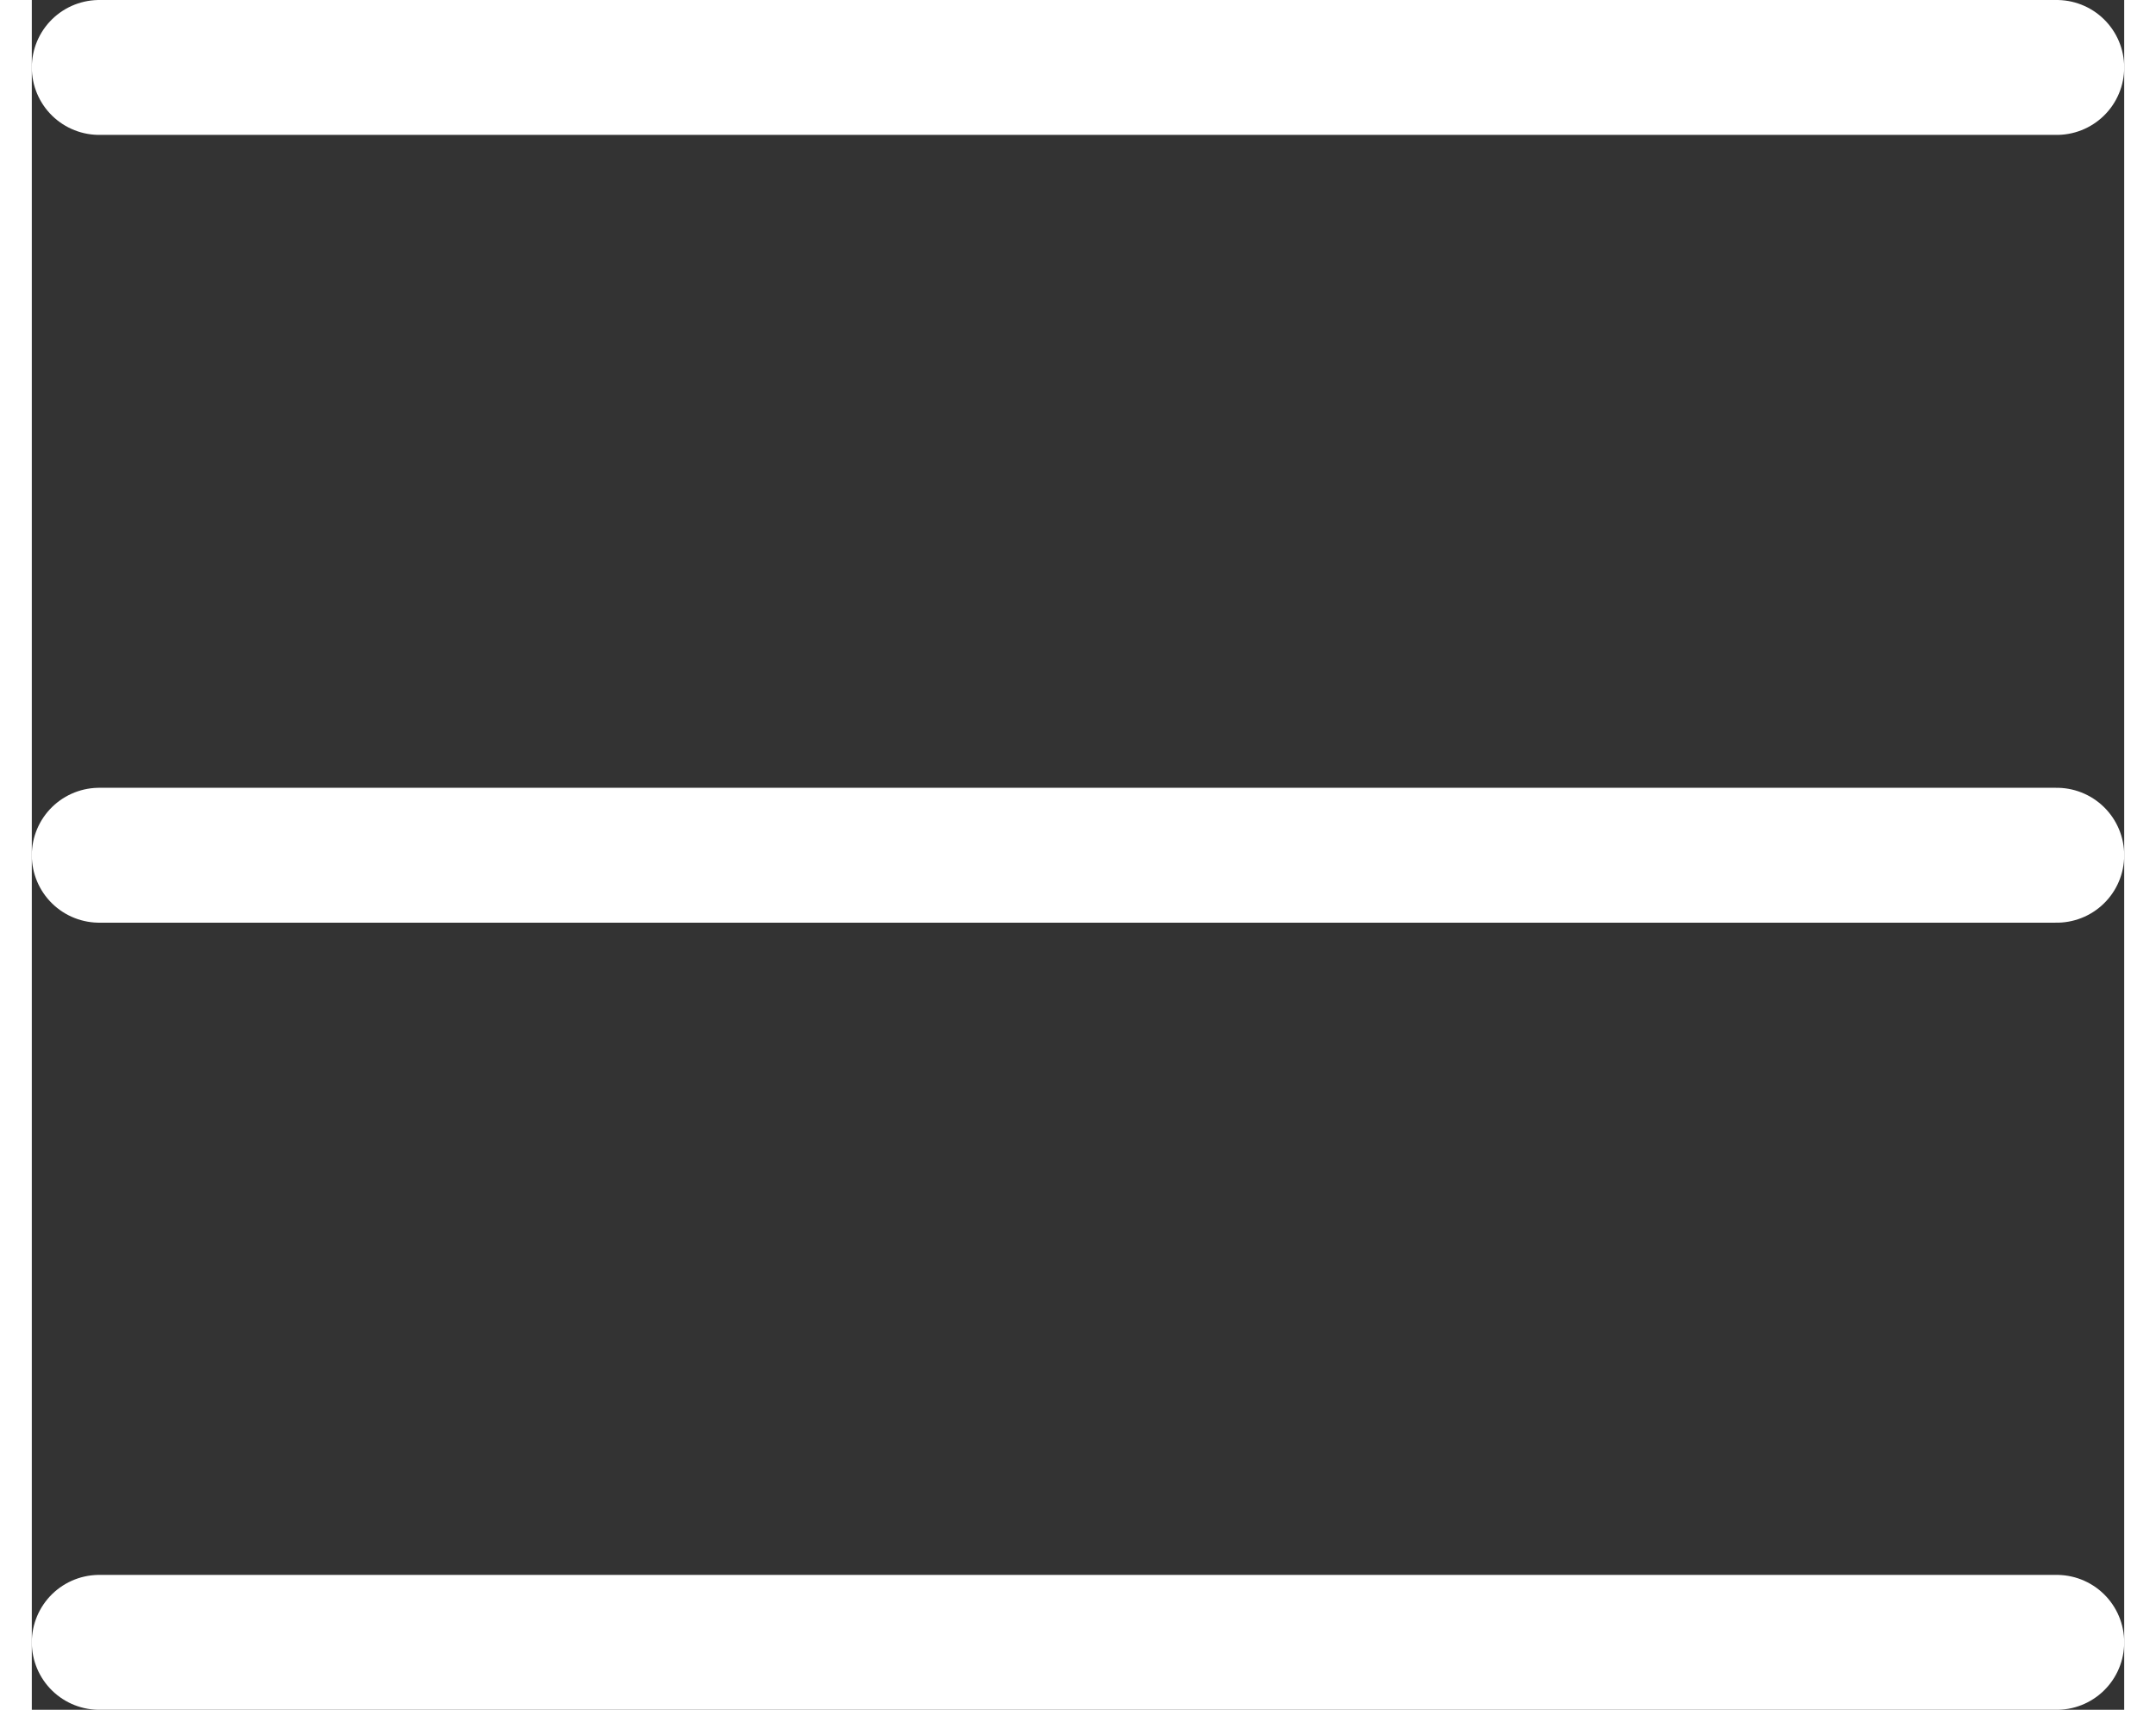
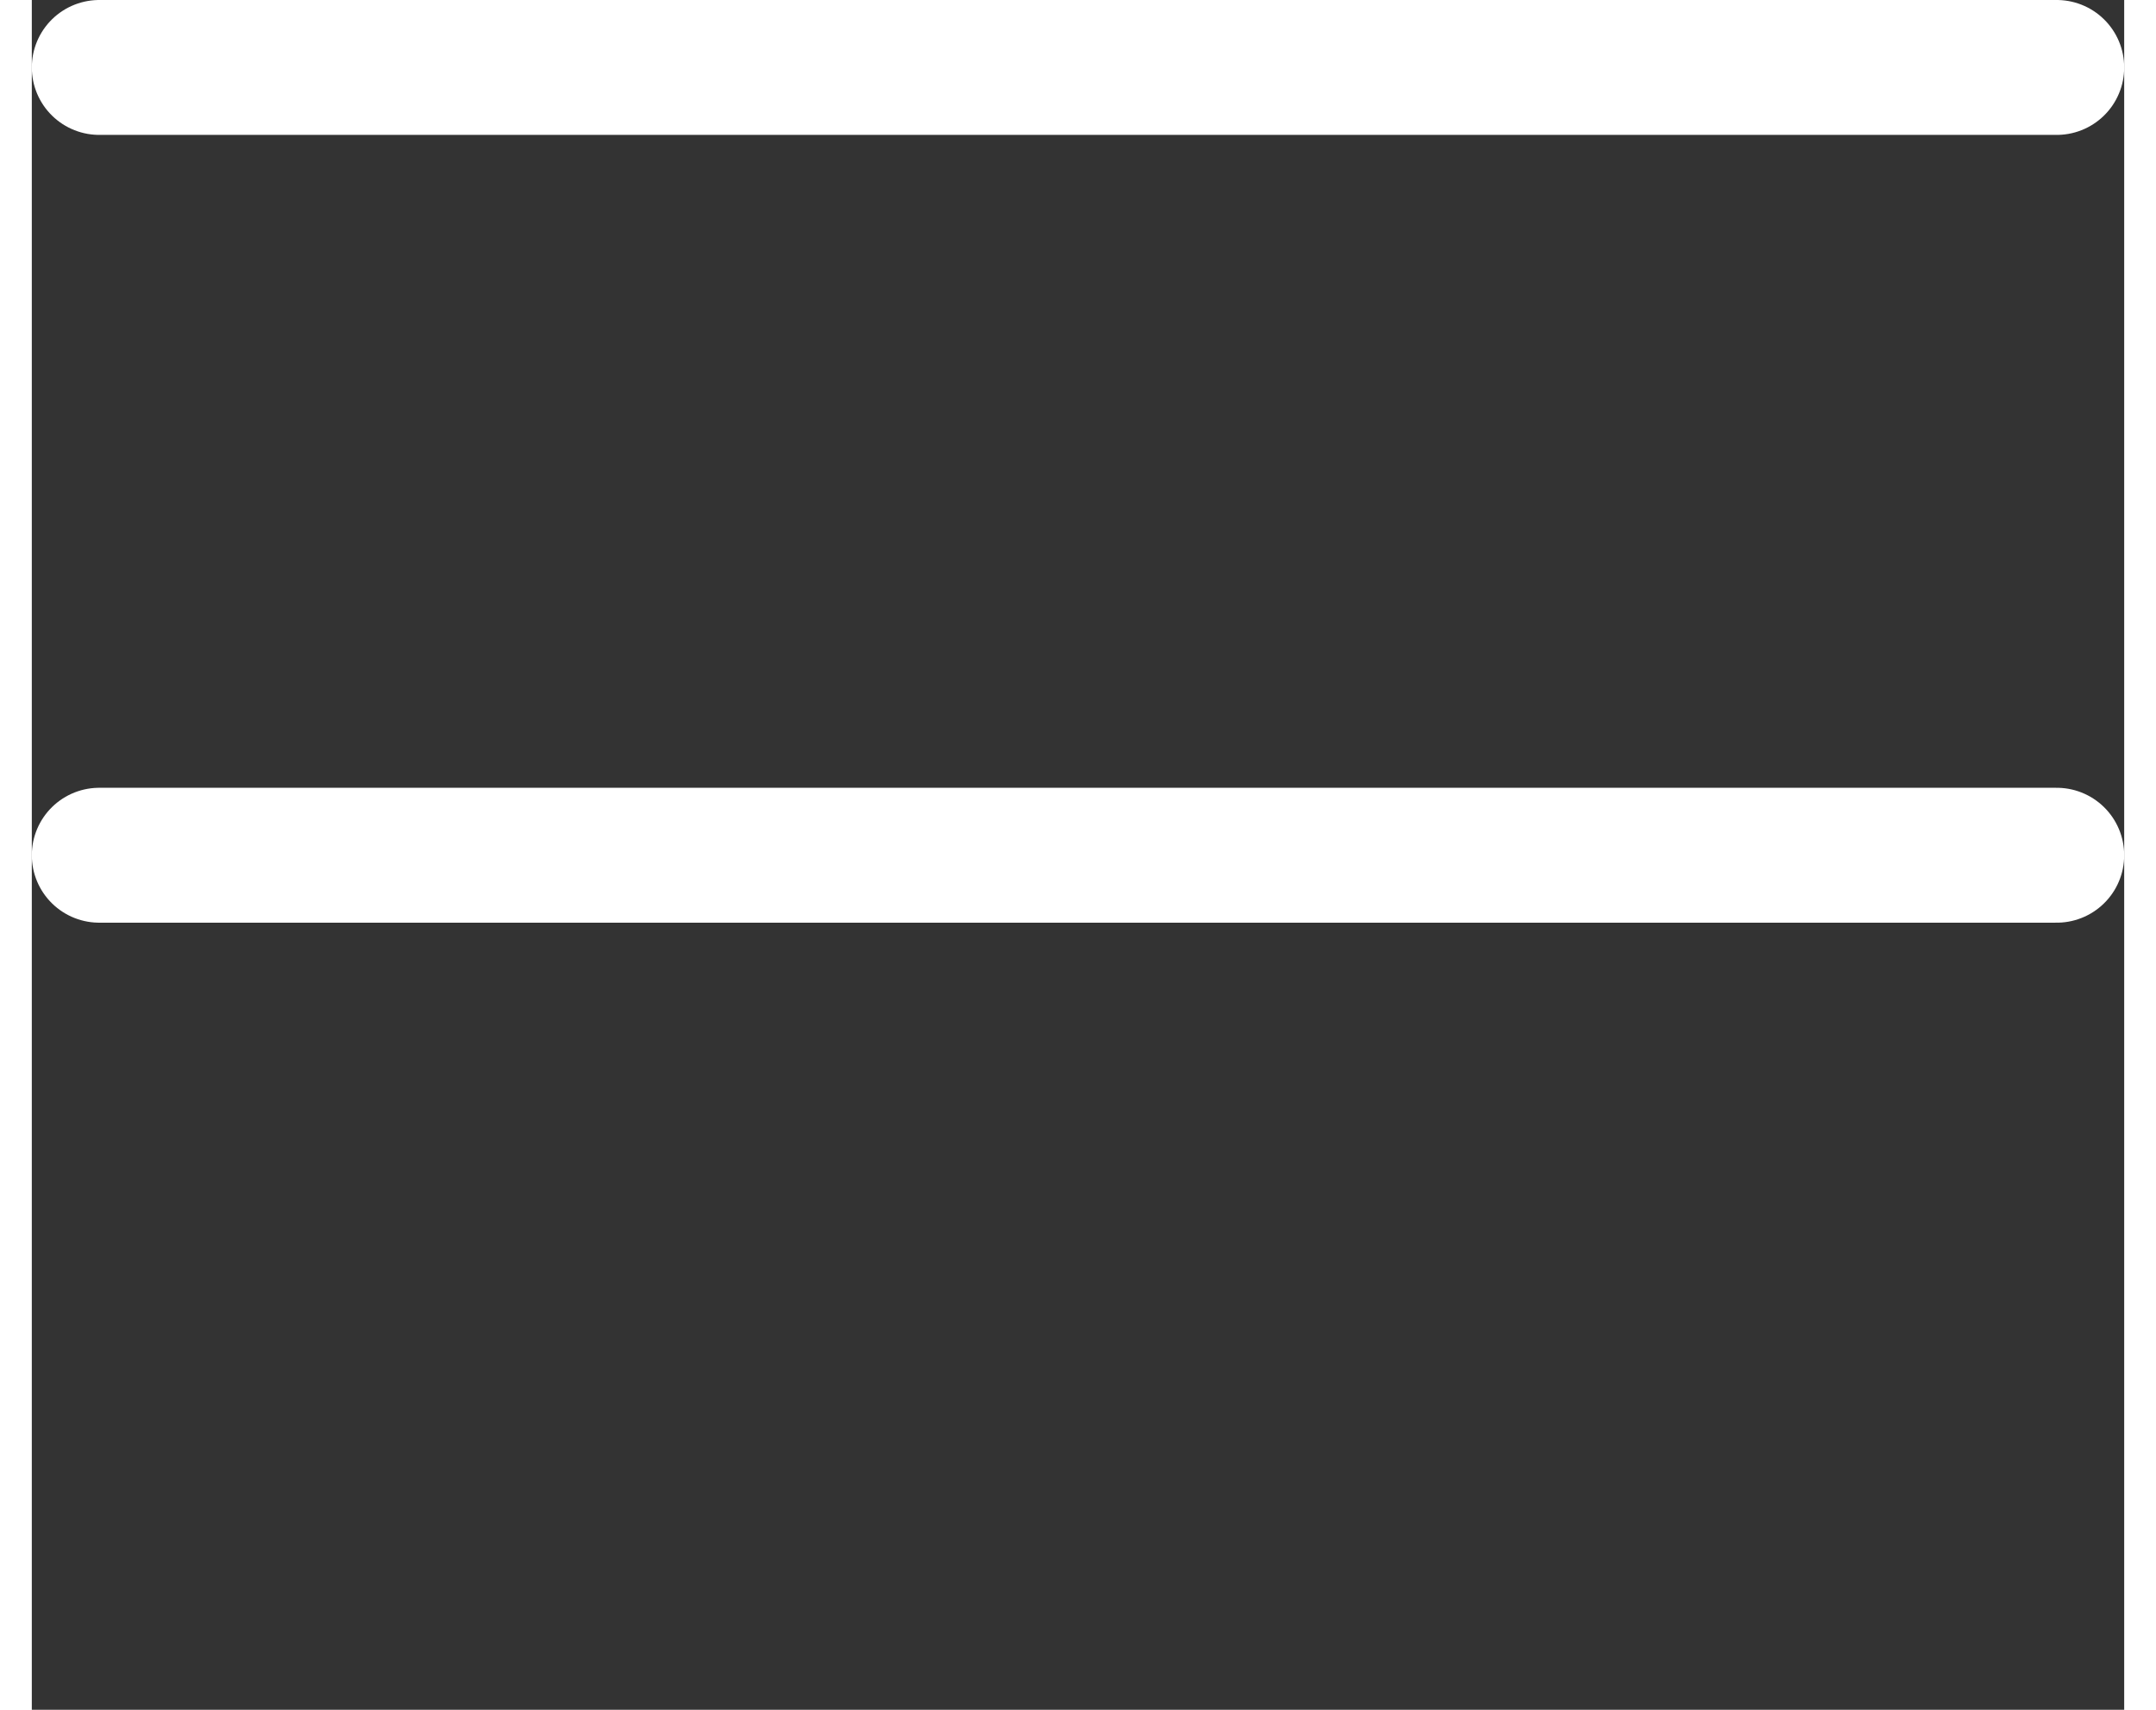
<svg xmlns="http://www.w3.org/2000/svg" width="29px" height="23px" viewBox="0 0 31.02 25.35">
  <rect x="0" y="0" width="31.02" height="25.35" fill="#333333" stroke="none" />
  <defs>
    <style>.cls-1{fill:none;stroke:#fff;stroke-linecap:round;stroke-miterlimit:10;stroke-width:2px;}</style>
  </defs>
  <g id="Calque_2" data-name="Calque 2">
    <g id="HEADER">
      <line class="cls-1" x1="1" y1="1" x2="30.02" y2="1" />
      <line class="cls-1" x1="1" y1="12.68" x2="30.02" y2="12.68" />
-       <line class="cls-1" x1="1" y1="24.35" x2="30.02" y2="24.35" />
    </g>
  </g>
</svg>